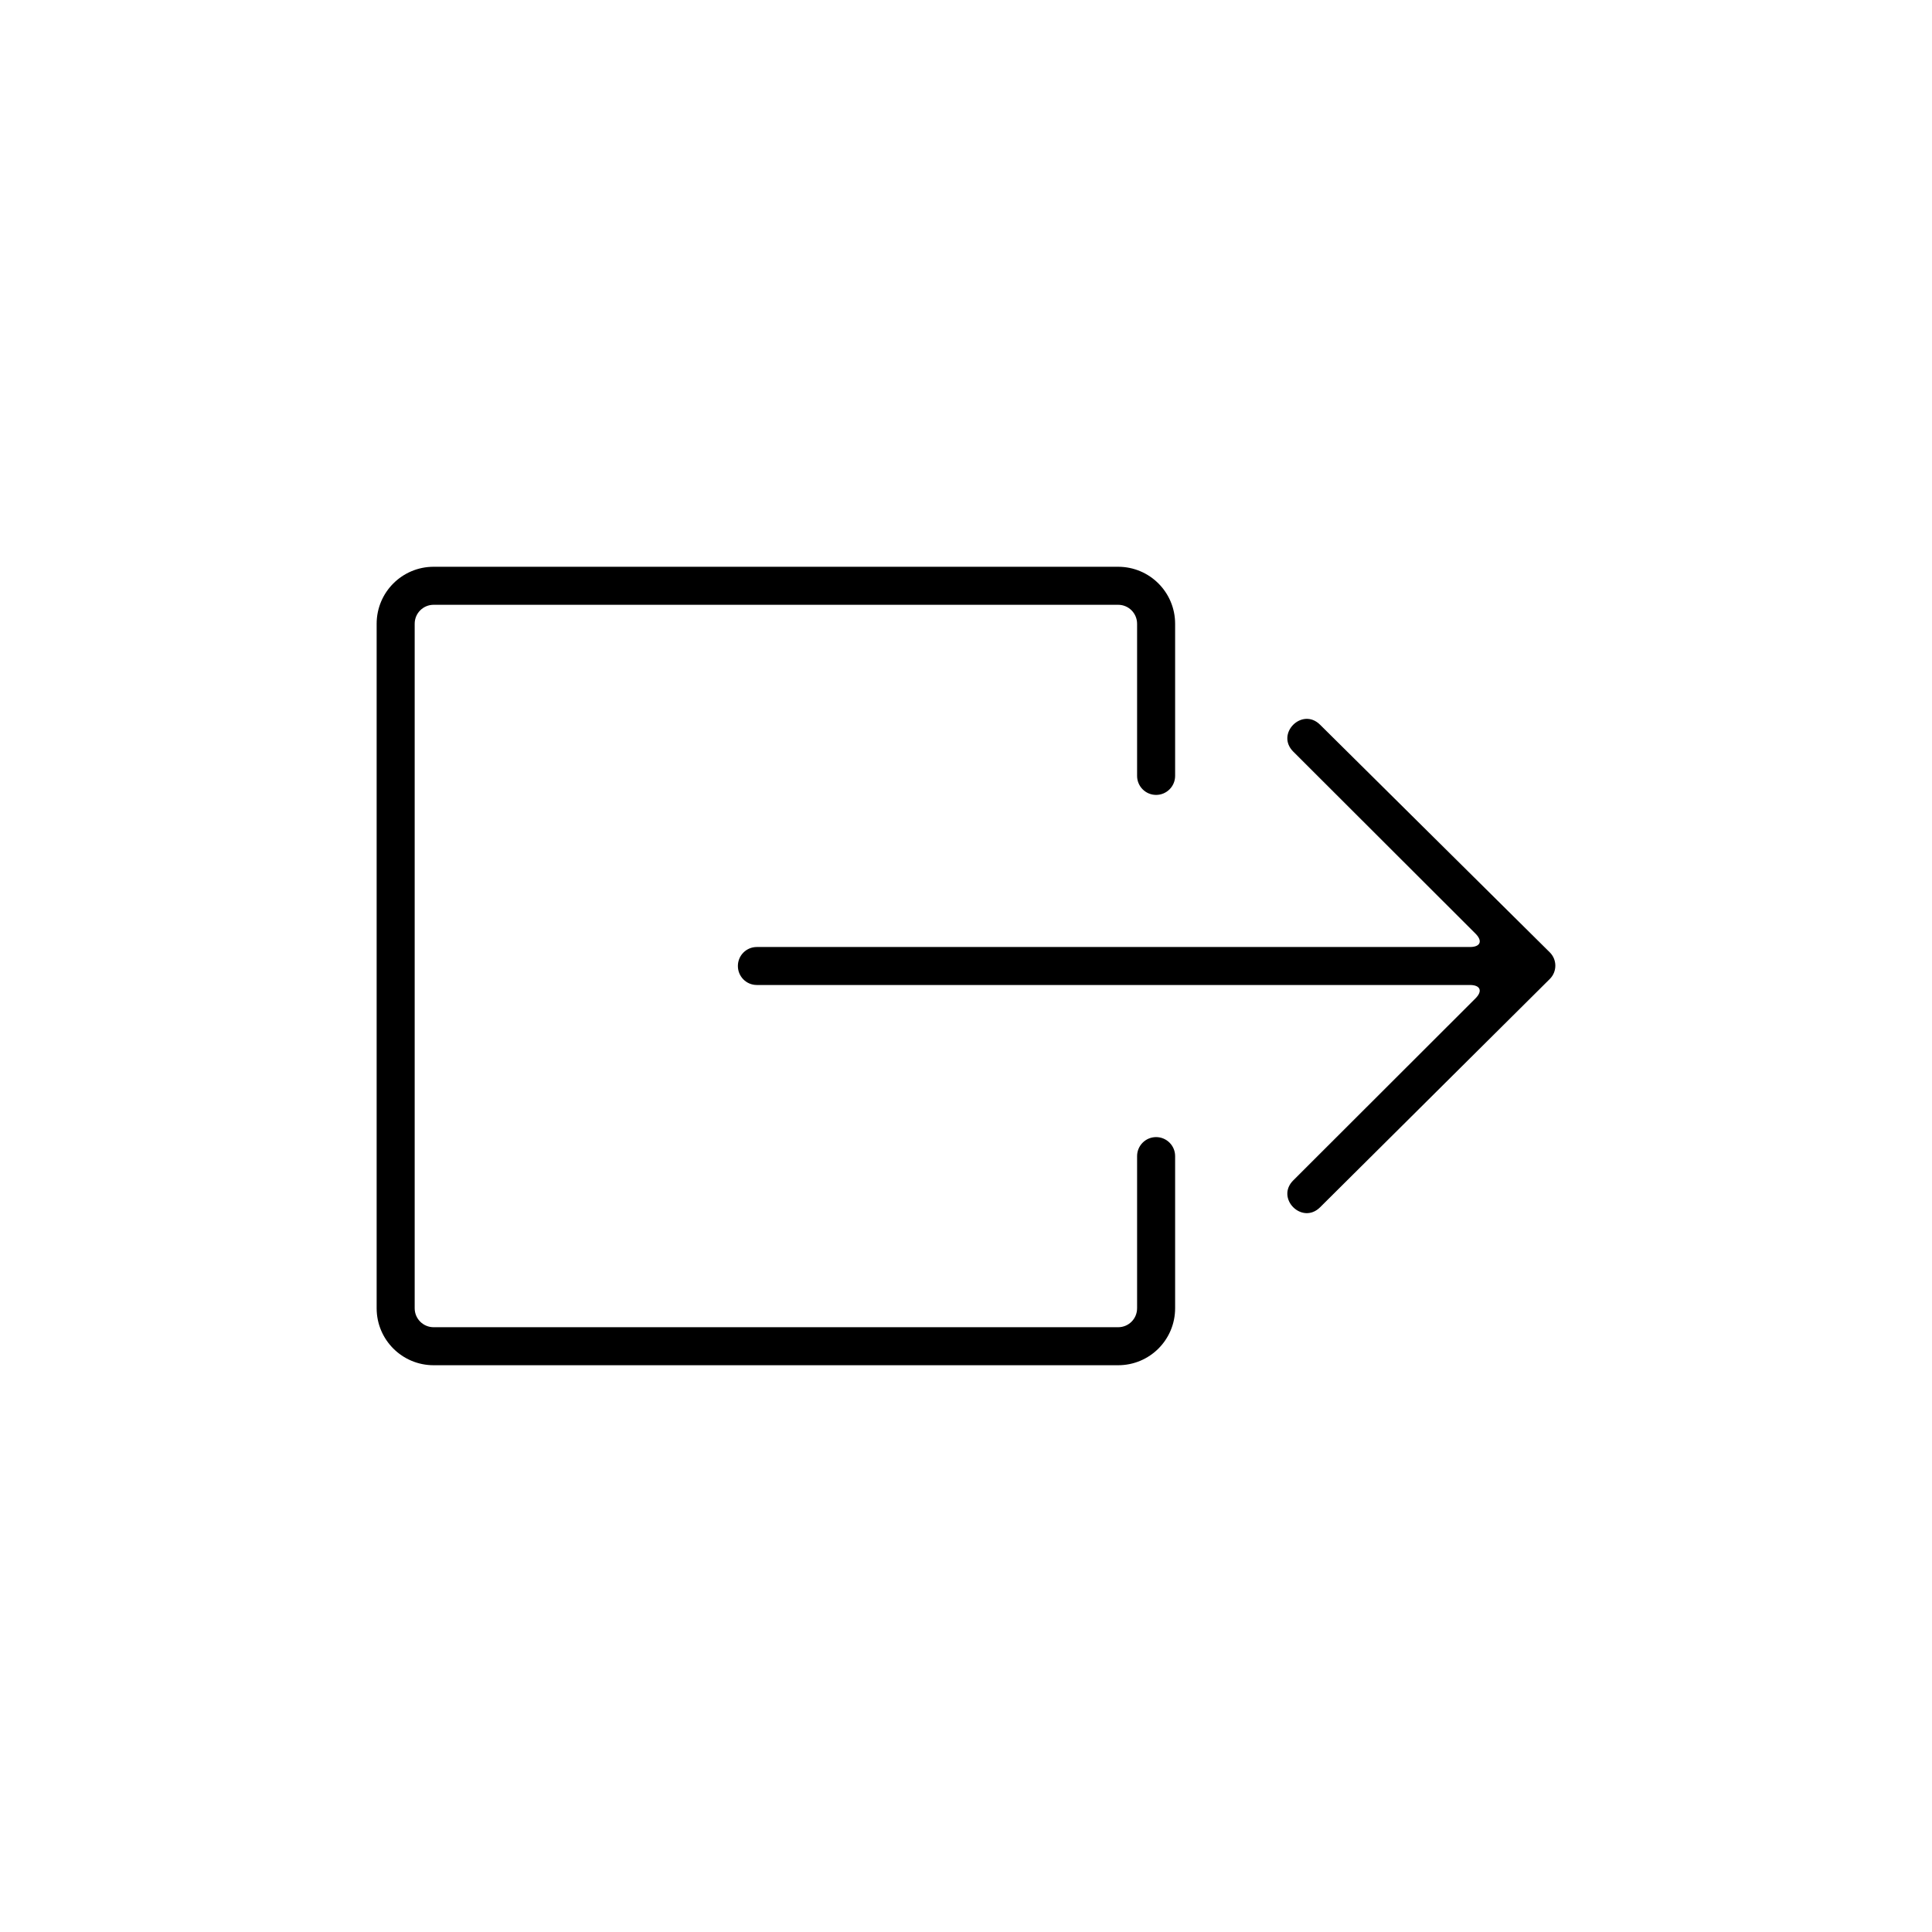
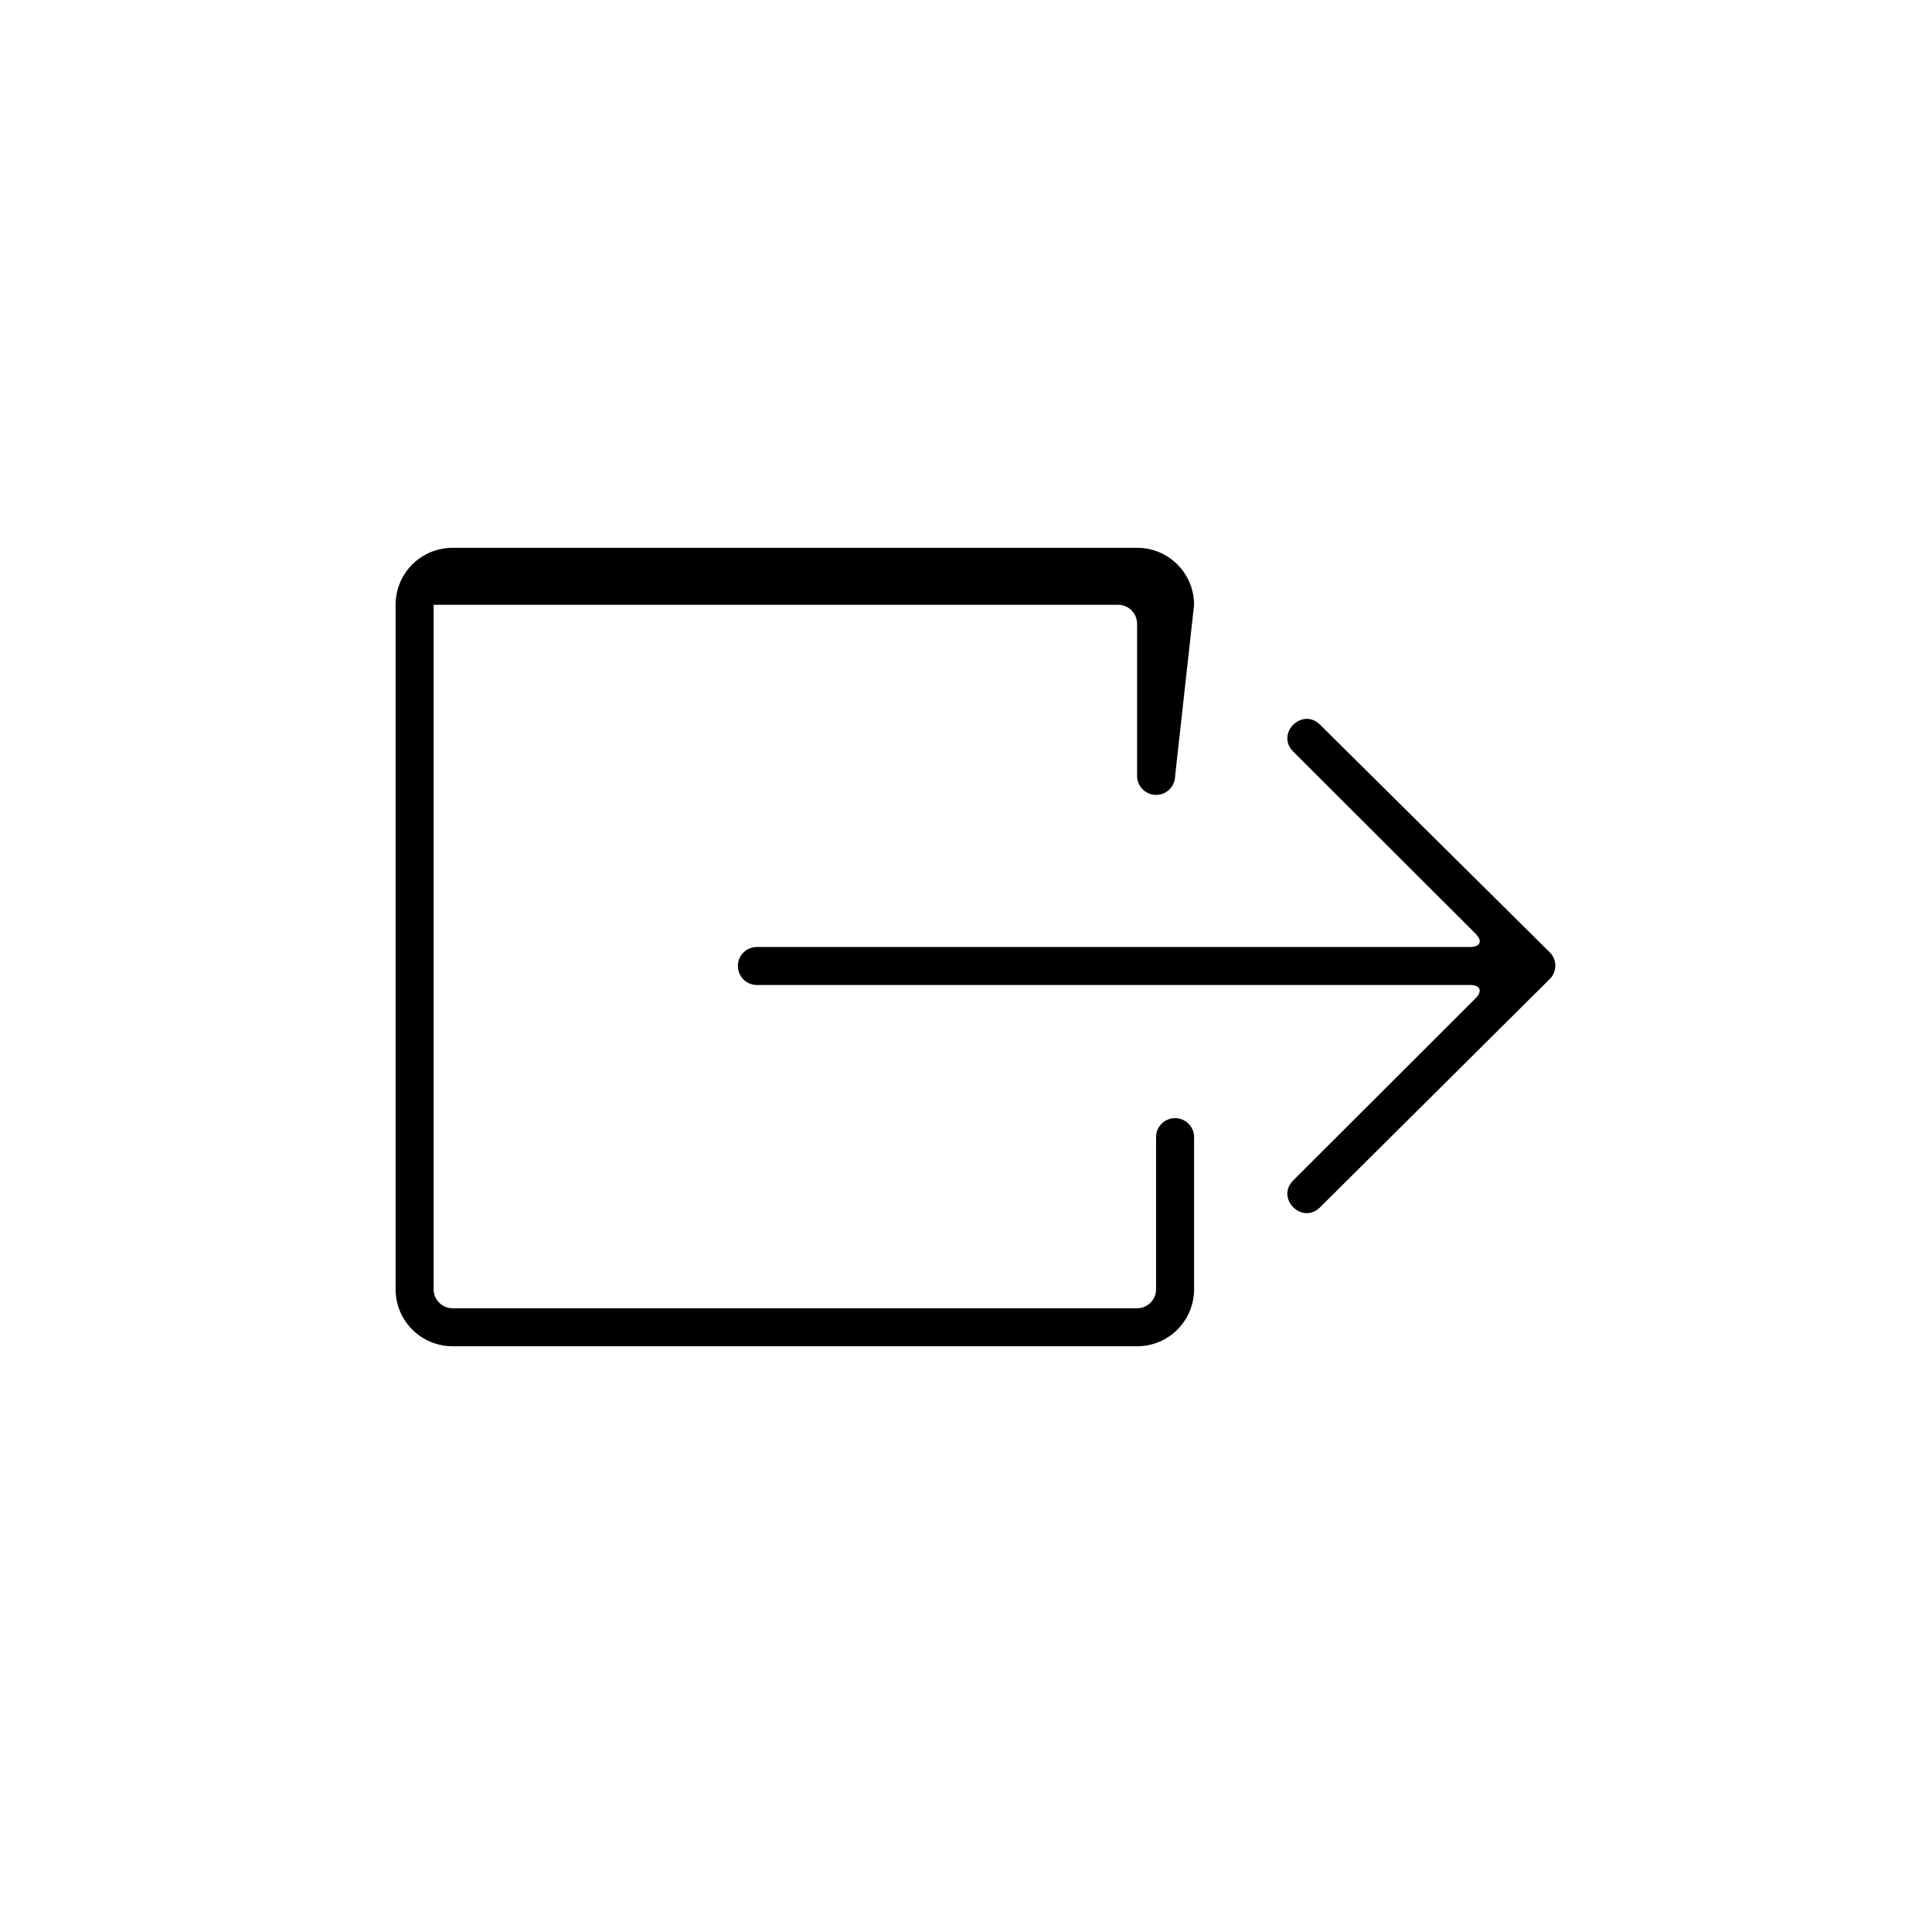
<svg xmlns="http://www.w3.org/2000/svg" fill="#000000" width="800px" height="800px" version="1.1" viewBox="144 144 512 512">
-   <path d="m455.42 349.62c0 2.781-2.258 5.039-5.039 5.039s-5.039-2.258-5.039-5.039v-40.305c0-2.789-2.242-5.039-5.023-5.039h-181.4c-2.781 0-5.023 2.242-5.023 5.027v181.4c0 2.777 2.242 5.023 5.023 5.023h181.4c2.789 0 5.023-2.231 5.023-5.035v-40.309c0-2.781 2.258-5.039 5.039-5.039s5.039 2.258 5.039 5.039v40.309c0 8.371-6.75 15.109-15.102 15.109h-181.4c-8.348 0-15.102-6.754-15.102-15.098v-181.4c0-8.352 6.758-15.102 15.102-15.102h181.4c8.352 0 15.102 6.762 15.102 15.113zm99.289 53.824-60.863 60.488c-4.75 4.746-11.875-2.371-7.121-7.117l48.285-48.223c1.957-1.953 1.316-3.559-1.453-3.559h-188.99c-2.785 0-5.019-2.254-5.019-5.031 0-2.801 2.246-5.035 5.019-5.035h188.99c2.785 0 3.422-1.594 1.453-3.559l-48.285-48.223c-4.754-4.746 2.371-11.859 7.121-7.113l60.863 60.312c1.961 1.945 1.965 5.106 0 7.059z" fill-rule="evenodd" />
+   <path d="m455.42 349.62c0 2.781-2.258 5.039-5.039 5.039s-5.039-2.258-5.039-5.039v-40.305c0-2.789-2.242-5.039-5.023-5.039h-181.4v181.4c0 2.777 2.242 5.023 5.023 5.023h181.4c2.789 0 5.023-2.231 5.023-5.035v-40.309c0-2.781 2.258-5.039 5.039-5.039s5.039 2.258 5.039 5.039v40.309c0 8.371-6.75 15.109-15.102 15.109h-181.4c-8.348 0-15.102-6.754-15.102-15.098v-181.4c0-8.352 6.758-15.102 15.102-15.102h181.4c8.352 0 15.102 6.762 15.102 15.113zm99.289 53.824-60.863 60.488c-4.75 4.746-11.875-2.371-7.121-7.117l48.285-48.223c1.957-1.953 1.316-3.559-1.453-3.559h-188.99c-2.785 0-5.019-2.254-5.019-5.031 0-2.801 2.246-5.035 5.019-5.035h188.99c2.785 0 3.422-1.594 1.453-3.559l-48.285-48.223c-4.754-4.746 2.371-11.859 7.121-7.113l60.863 60.312c1.961 1.945 1.965 5.106 0 7.059z" fill-rule="evenodd" />
</svg>